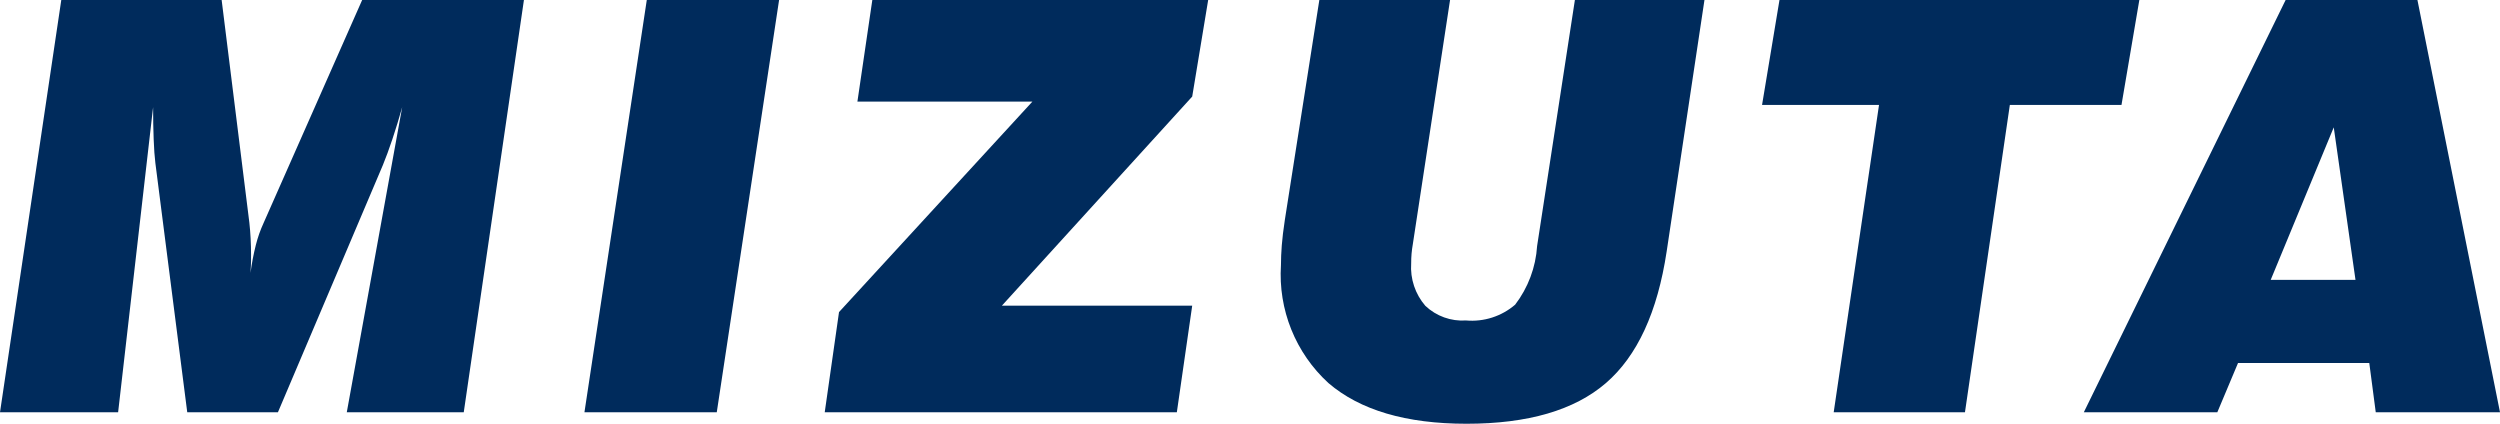
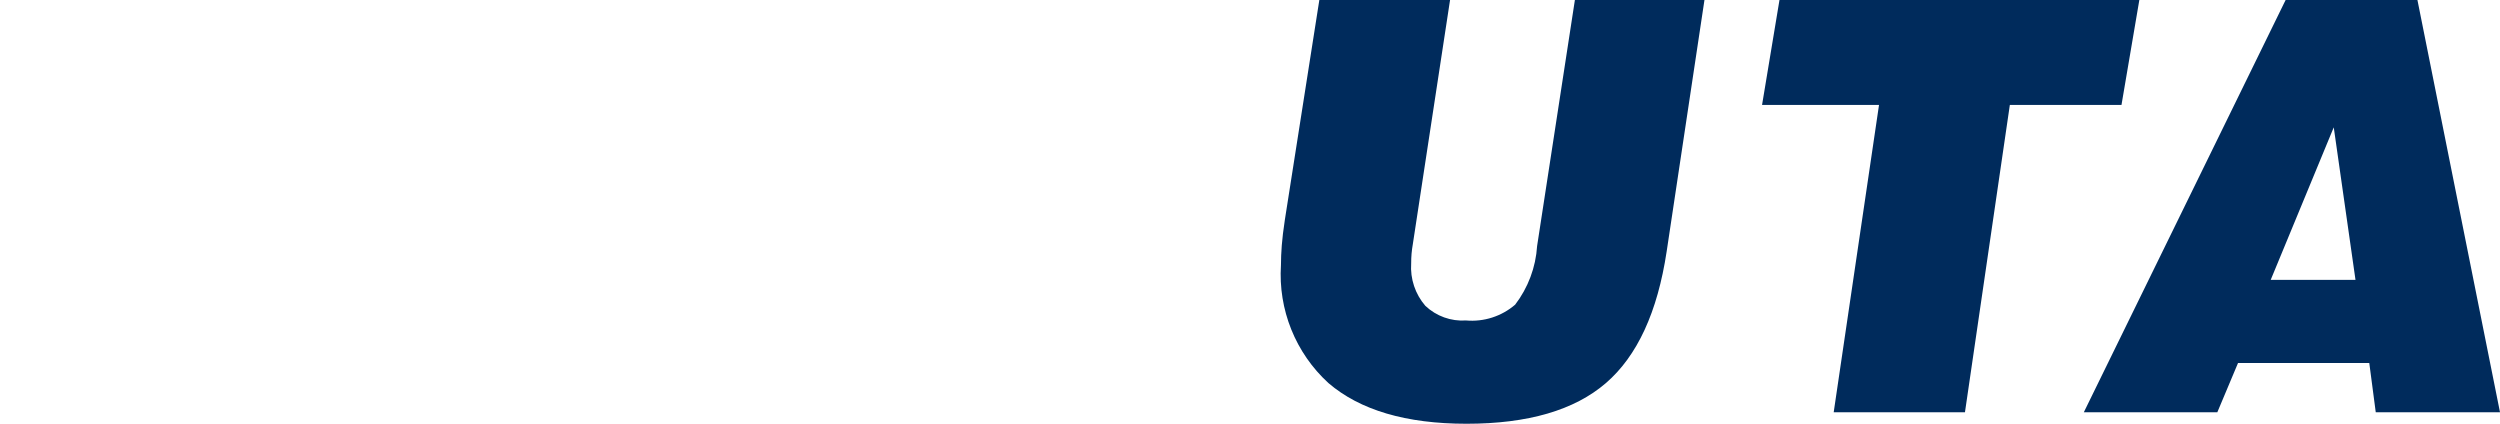
<svg xmlns="http://www.w3.org/2000/svg" id="a" width="140" height="23.73" viewBox="0 0 140 23.73">
  <defs>
    <style>.h{fill:#002b5c;}</style>
  </defs>
-   <path id="b" class="h" d="M0,23.087L3.432,0H12.412l1.553,12.477c.031,.283,.054,.574,.07,.878s.024,.606,.024,.909c0,.271,0,.478-.009,.619s-.012,.274-.022,.4c.07-.528,.17-1.051,.3-1.568,.106-.42,.25-.829,.431-1.223L20.281,0h9.059l-3.37,23.087h-6.55l3.103-17.087c-.179,.637-.362,1.235-.549,1.794-.187,.559-.365,1.043-.533,1.451l-5.877,13.842h-5.078l-1.786-13.965c-.042-.335-.073-.775-.094-1.324s-.032-1.148-.032-1.798l-1.959,17.087H0Z" />
-   <path id="c" class="h" d="M32.729,23.087L36.22,0h7.409l-3.49,23.087h-7.41Z" />
-   <path id="d" class="h" d="M46.185,23.087l.8-5.61,10.83-11.788h-9.8l.835-5.689h18.808l-.894,5.407-10.657,11.709h10.657l-.861,5.972-19.718-.001Z" />
  <path id="e" class="h" d="M73.883,0h7.32l-2.084,13.667c-.031,.179-.055,.356-.071,.534s-.022,.36-.022,.548c-.059,.865,.225,1.719,.792,2.376,.612,.58,1.438,.878,2.279,.821,.999,.088,1.991-.231,2.751-.884,.726-.949,1.154-2.092,1.23-3.285l2.116-13.777h7.256l-2.116,14.076c-.513,3.405-1.65,5.866-3.409,7.381-1.759,1.515-4.359,2.273-7.8,2.273-3.385,0-5.963-.76-7.735-2.281-1.841-1.685-2.818-4.115-2.656-6.606,0-.333,.015-.702,.046-1.105,.031-.4,.089-.881,.173-1.434l1.93-12.304Z" />
  <path id="f" class="h" d="M102.687,23.087l2.538-17.209h-6.55l.976-5.878h20.152l-1,5.878h-6.252l-2.513,17.209h-7.351Z" />
-   <path id="g" class="h" d="M116.694,23.087L127.995,0h7.381l4.624,23.087h-6.958l-.362-2.758h-7.351l-1.159,2.758h-7.476Zm10.465-7.413h4.749l-1.218-8.543-3.531,8.543Z" />
+   <path id="g" class="h" d="M116.694,23.087L127.995,0h7.381l4.624,23.087h-6.958l-.362-2.758h-7.351l-1.159,2.758Zm10.465-7.413h4.749l-1.218-8.543-3.531,8.543Z" />
</svg>